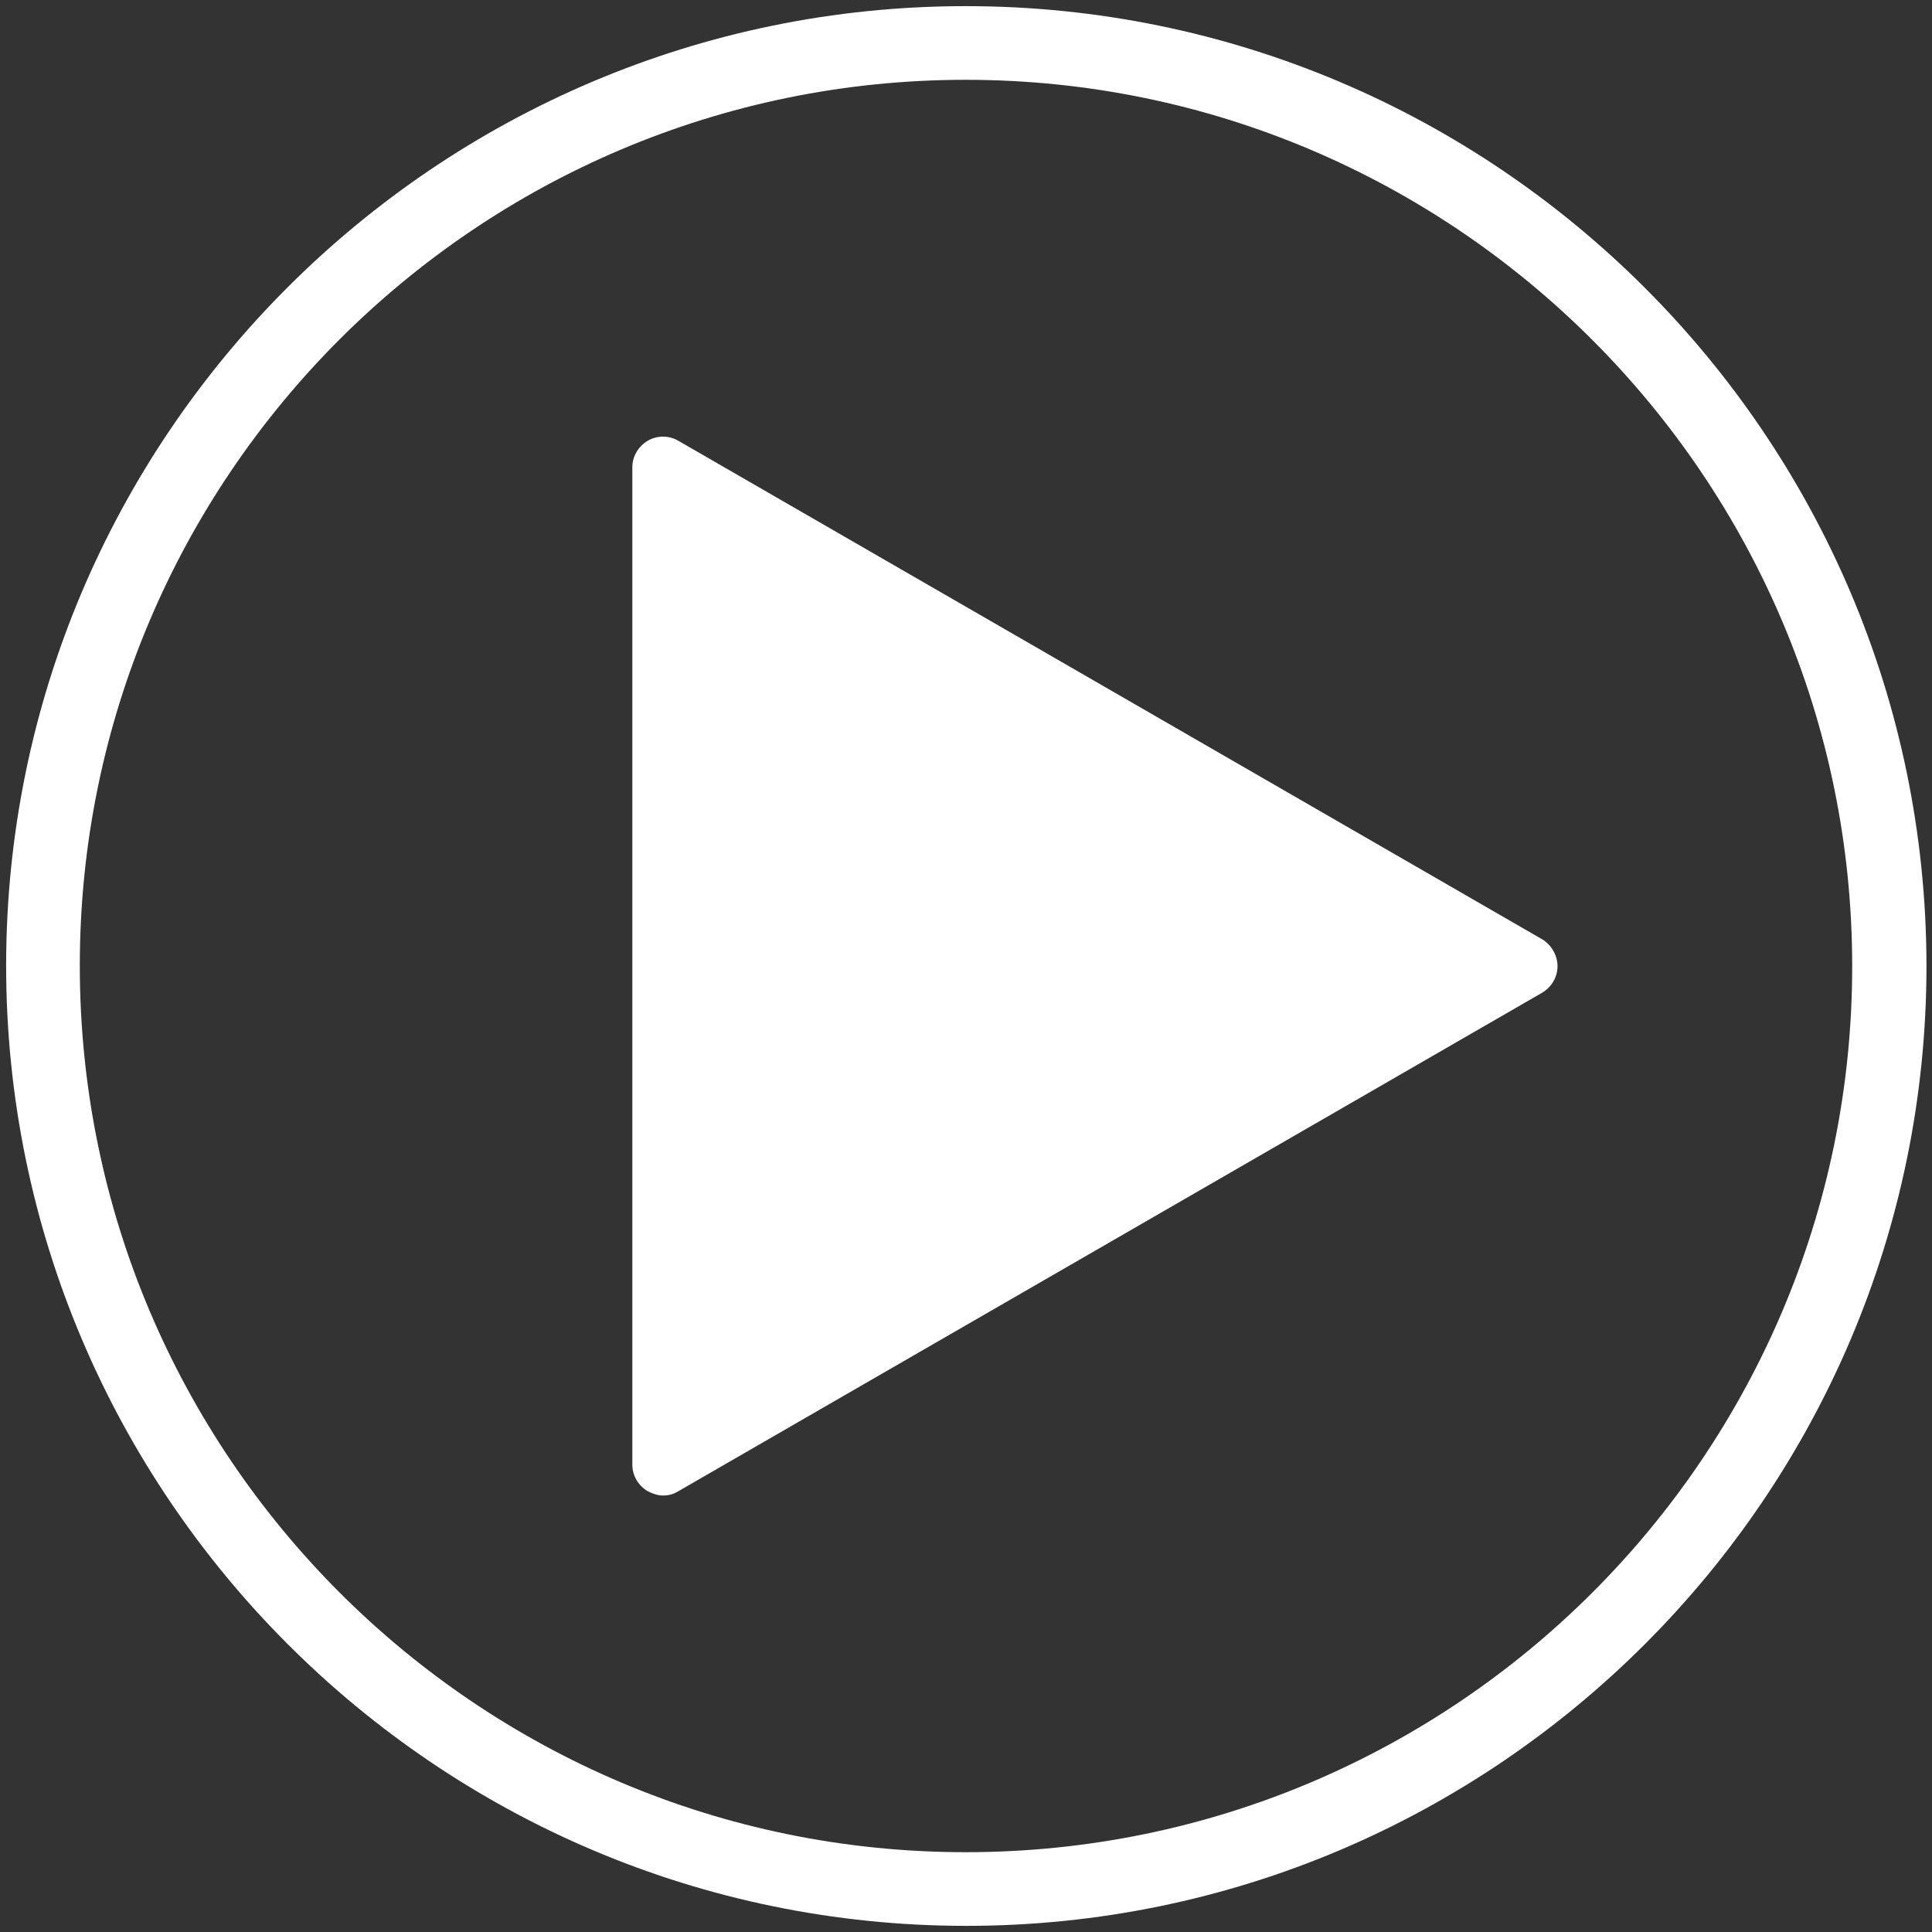
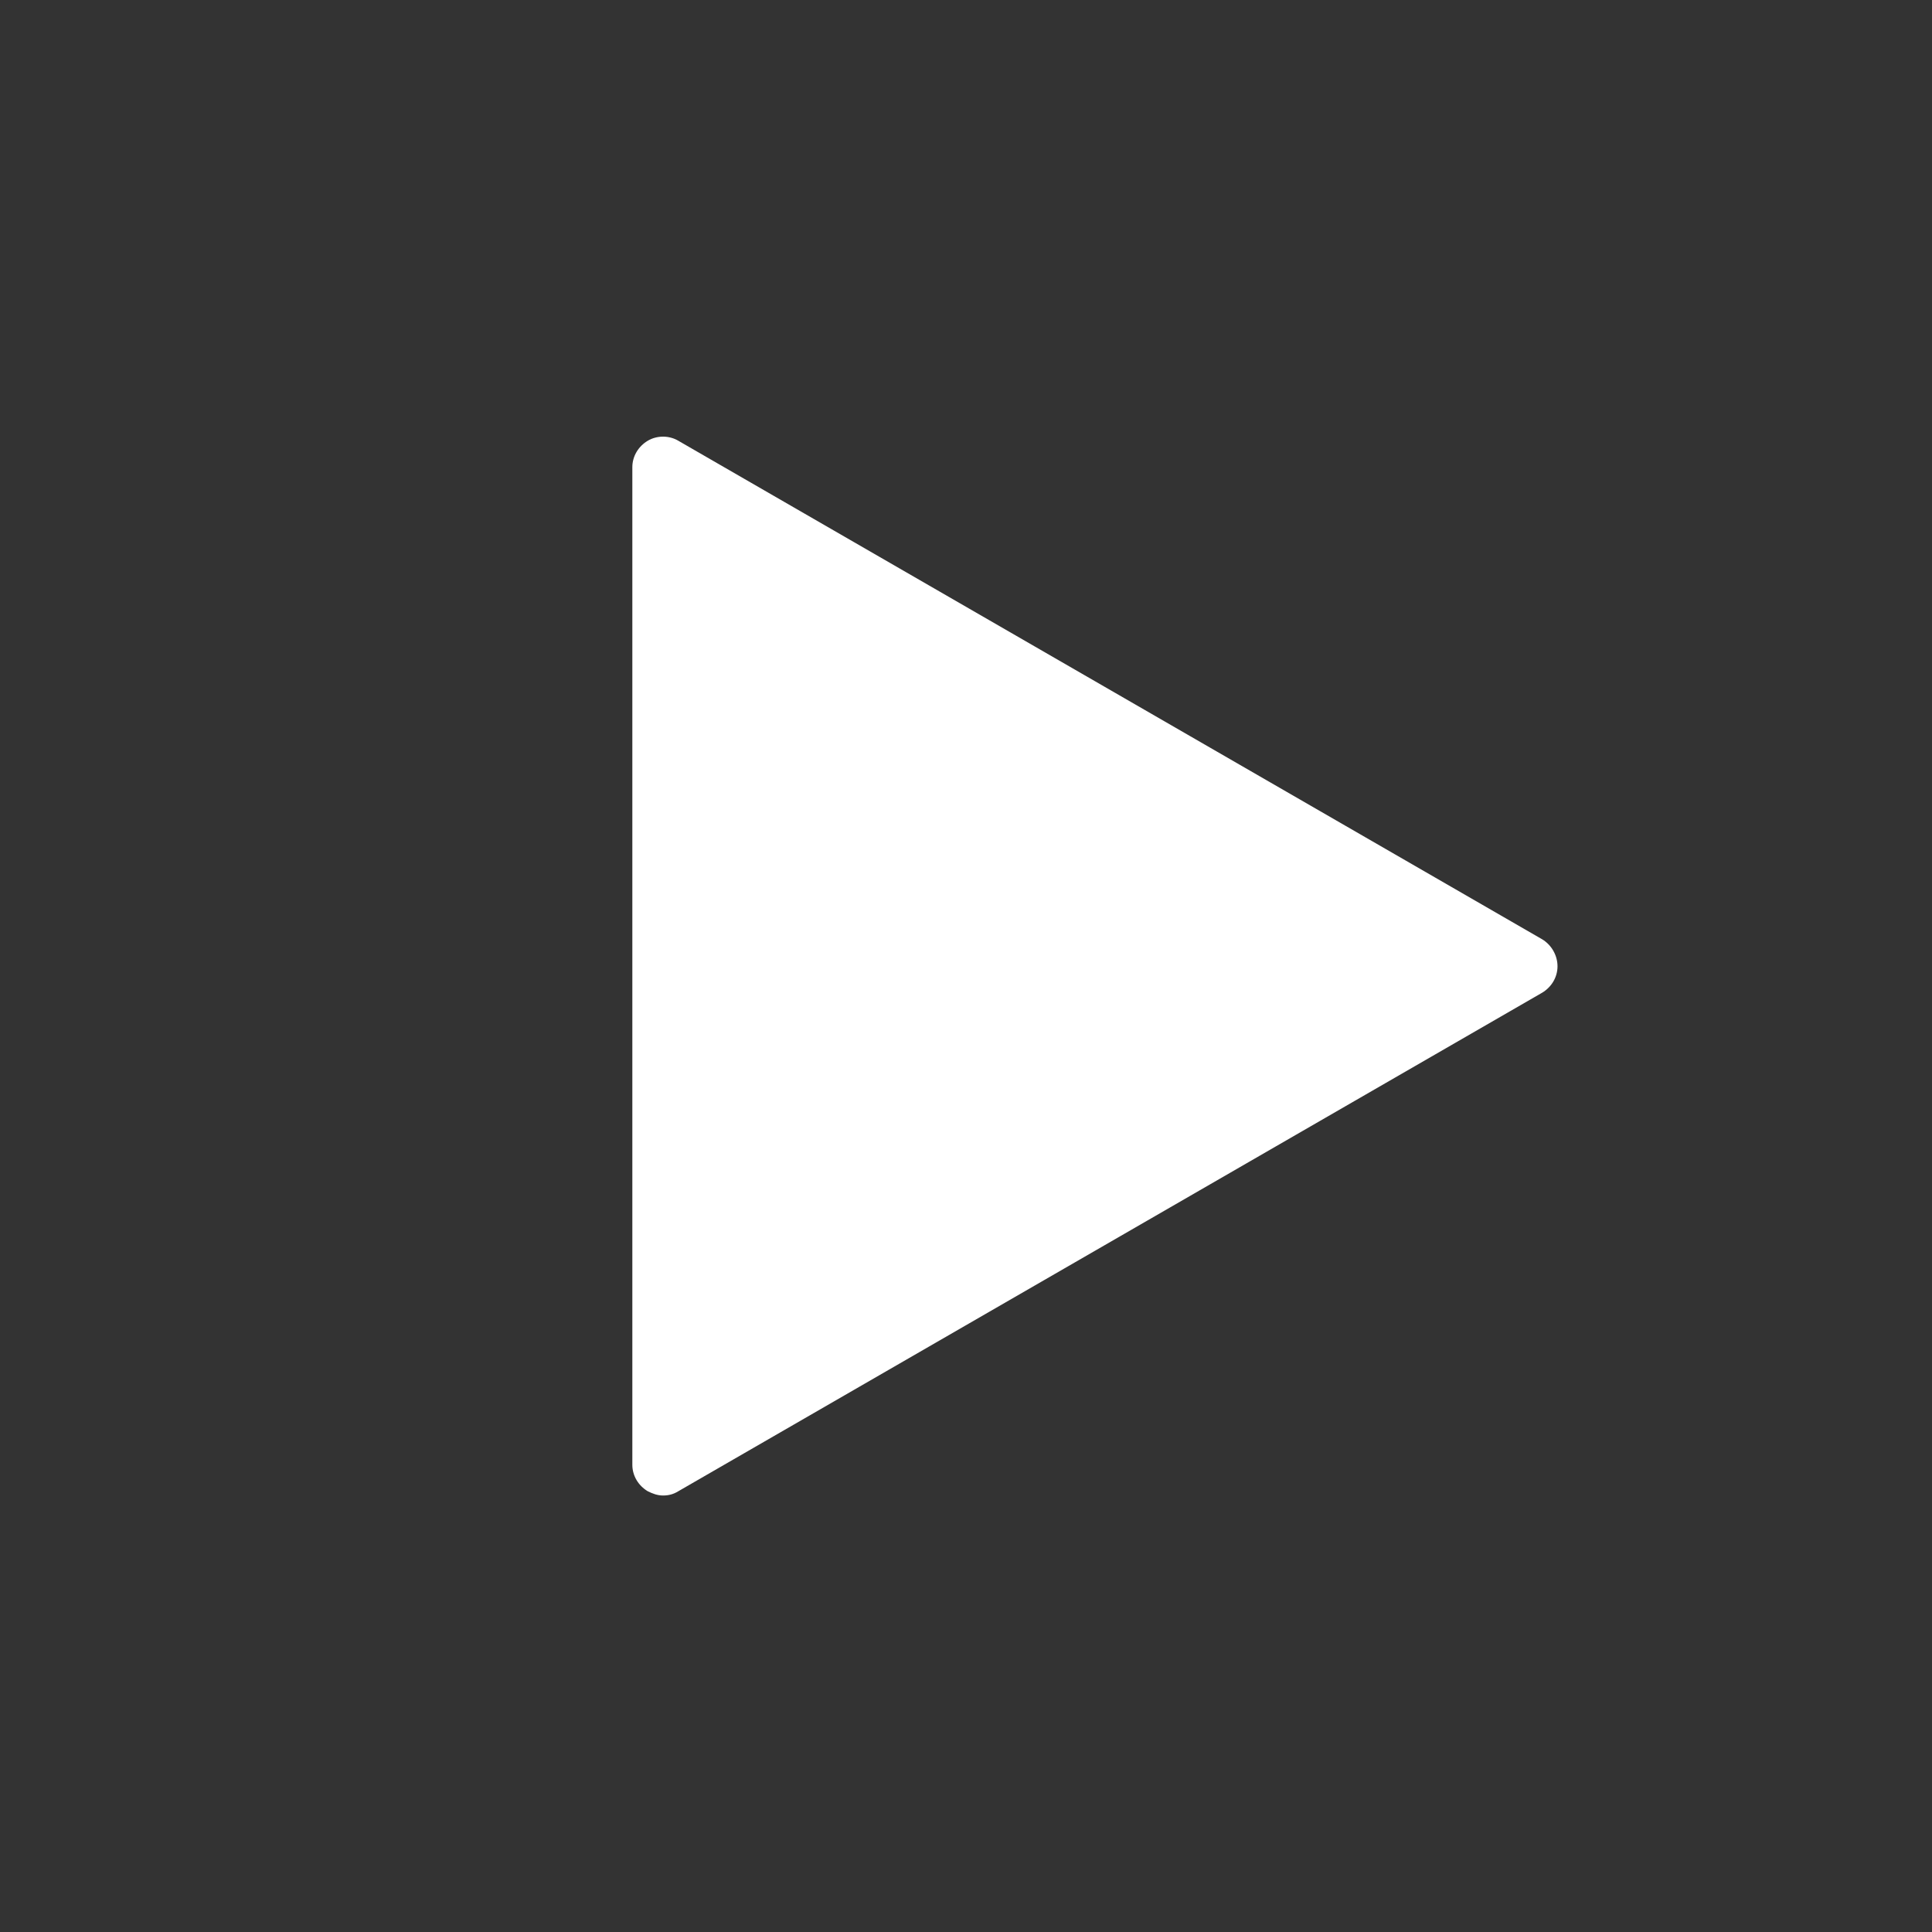
<svg xmlns="http://www.w3.org/2000/svg" version="1.1" id="Triangle" x="0px" y="0px" viewBox="0 0 314.7 314.7" style="enable-background:new 0 0 314.7 314.7;" xml:space="preserve">
  <rect x="0" y="0" width="314.7" height="314.7" fill="#333333" stroke="none" />
  <style type="text/css">

	.st0{fill:#FFFFFF;}

</style>
  <g>
-     <path class="st0" d="M157.3,1C71.1,1,1,71.1,1,157.3c0,86.2,70.2,156.4,156.4,156.4c86.2,0,156.4-70.2,156.4-156.4    C313.7,71.1,243.6,1,157.3,1z M157.3,301.7C77.7,301.7,13,237,13,157.3C13,77.7,77.7,13,157.3,13c79.6,0,144.4,64.8,144.4,144.4    C301.7,237,237,301.7,157.3,301.7z" />
    <path class="st0" d="M251.2,153L110.5,71.8c-1.5-0.9-3.5-0.9-5,0c-1.5,0.9-2.5,2.5-2.5,4.3v162.5c0,1.8,1,3.4,2.5,4.3    c0.8,0.4,1.6,0.7,2.5,0.7s1.7-0.2,2.5-0.7l140.7-81.2c1.5-0.9,2.5-2.5,2.5-4.3S252.7,153.9,251.2,153z" />
  </g>
</svg>